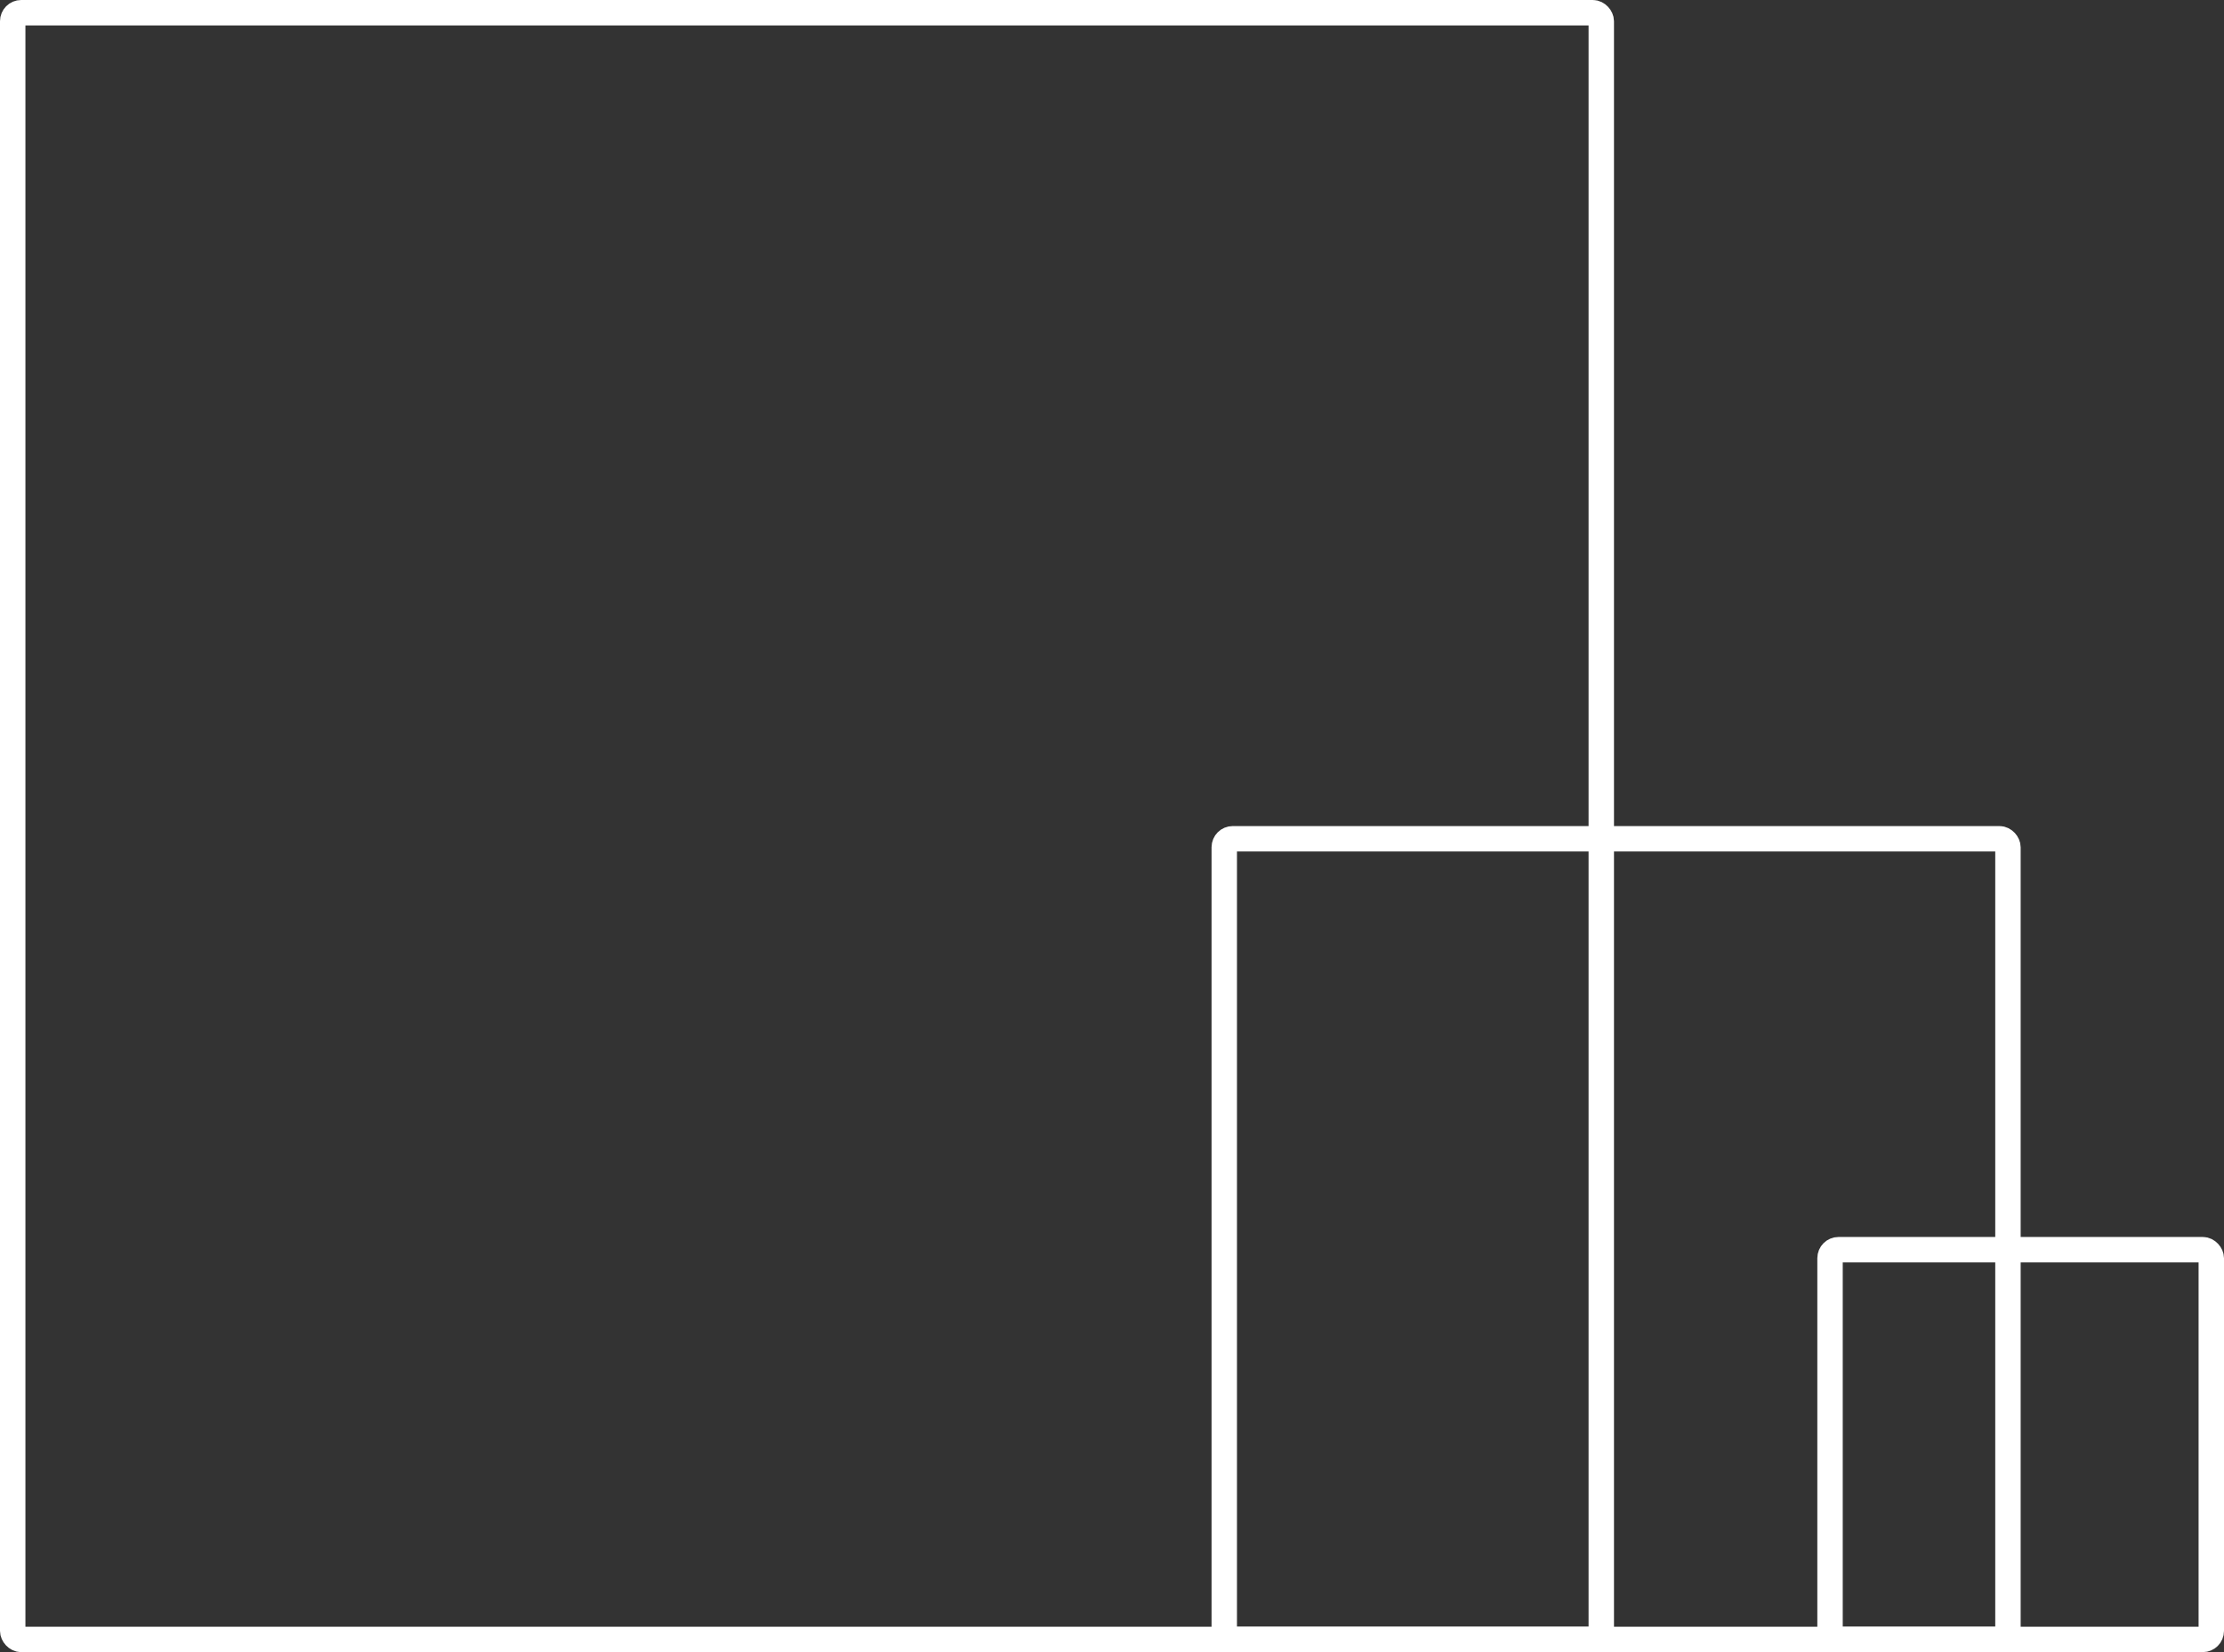
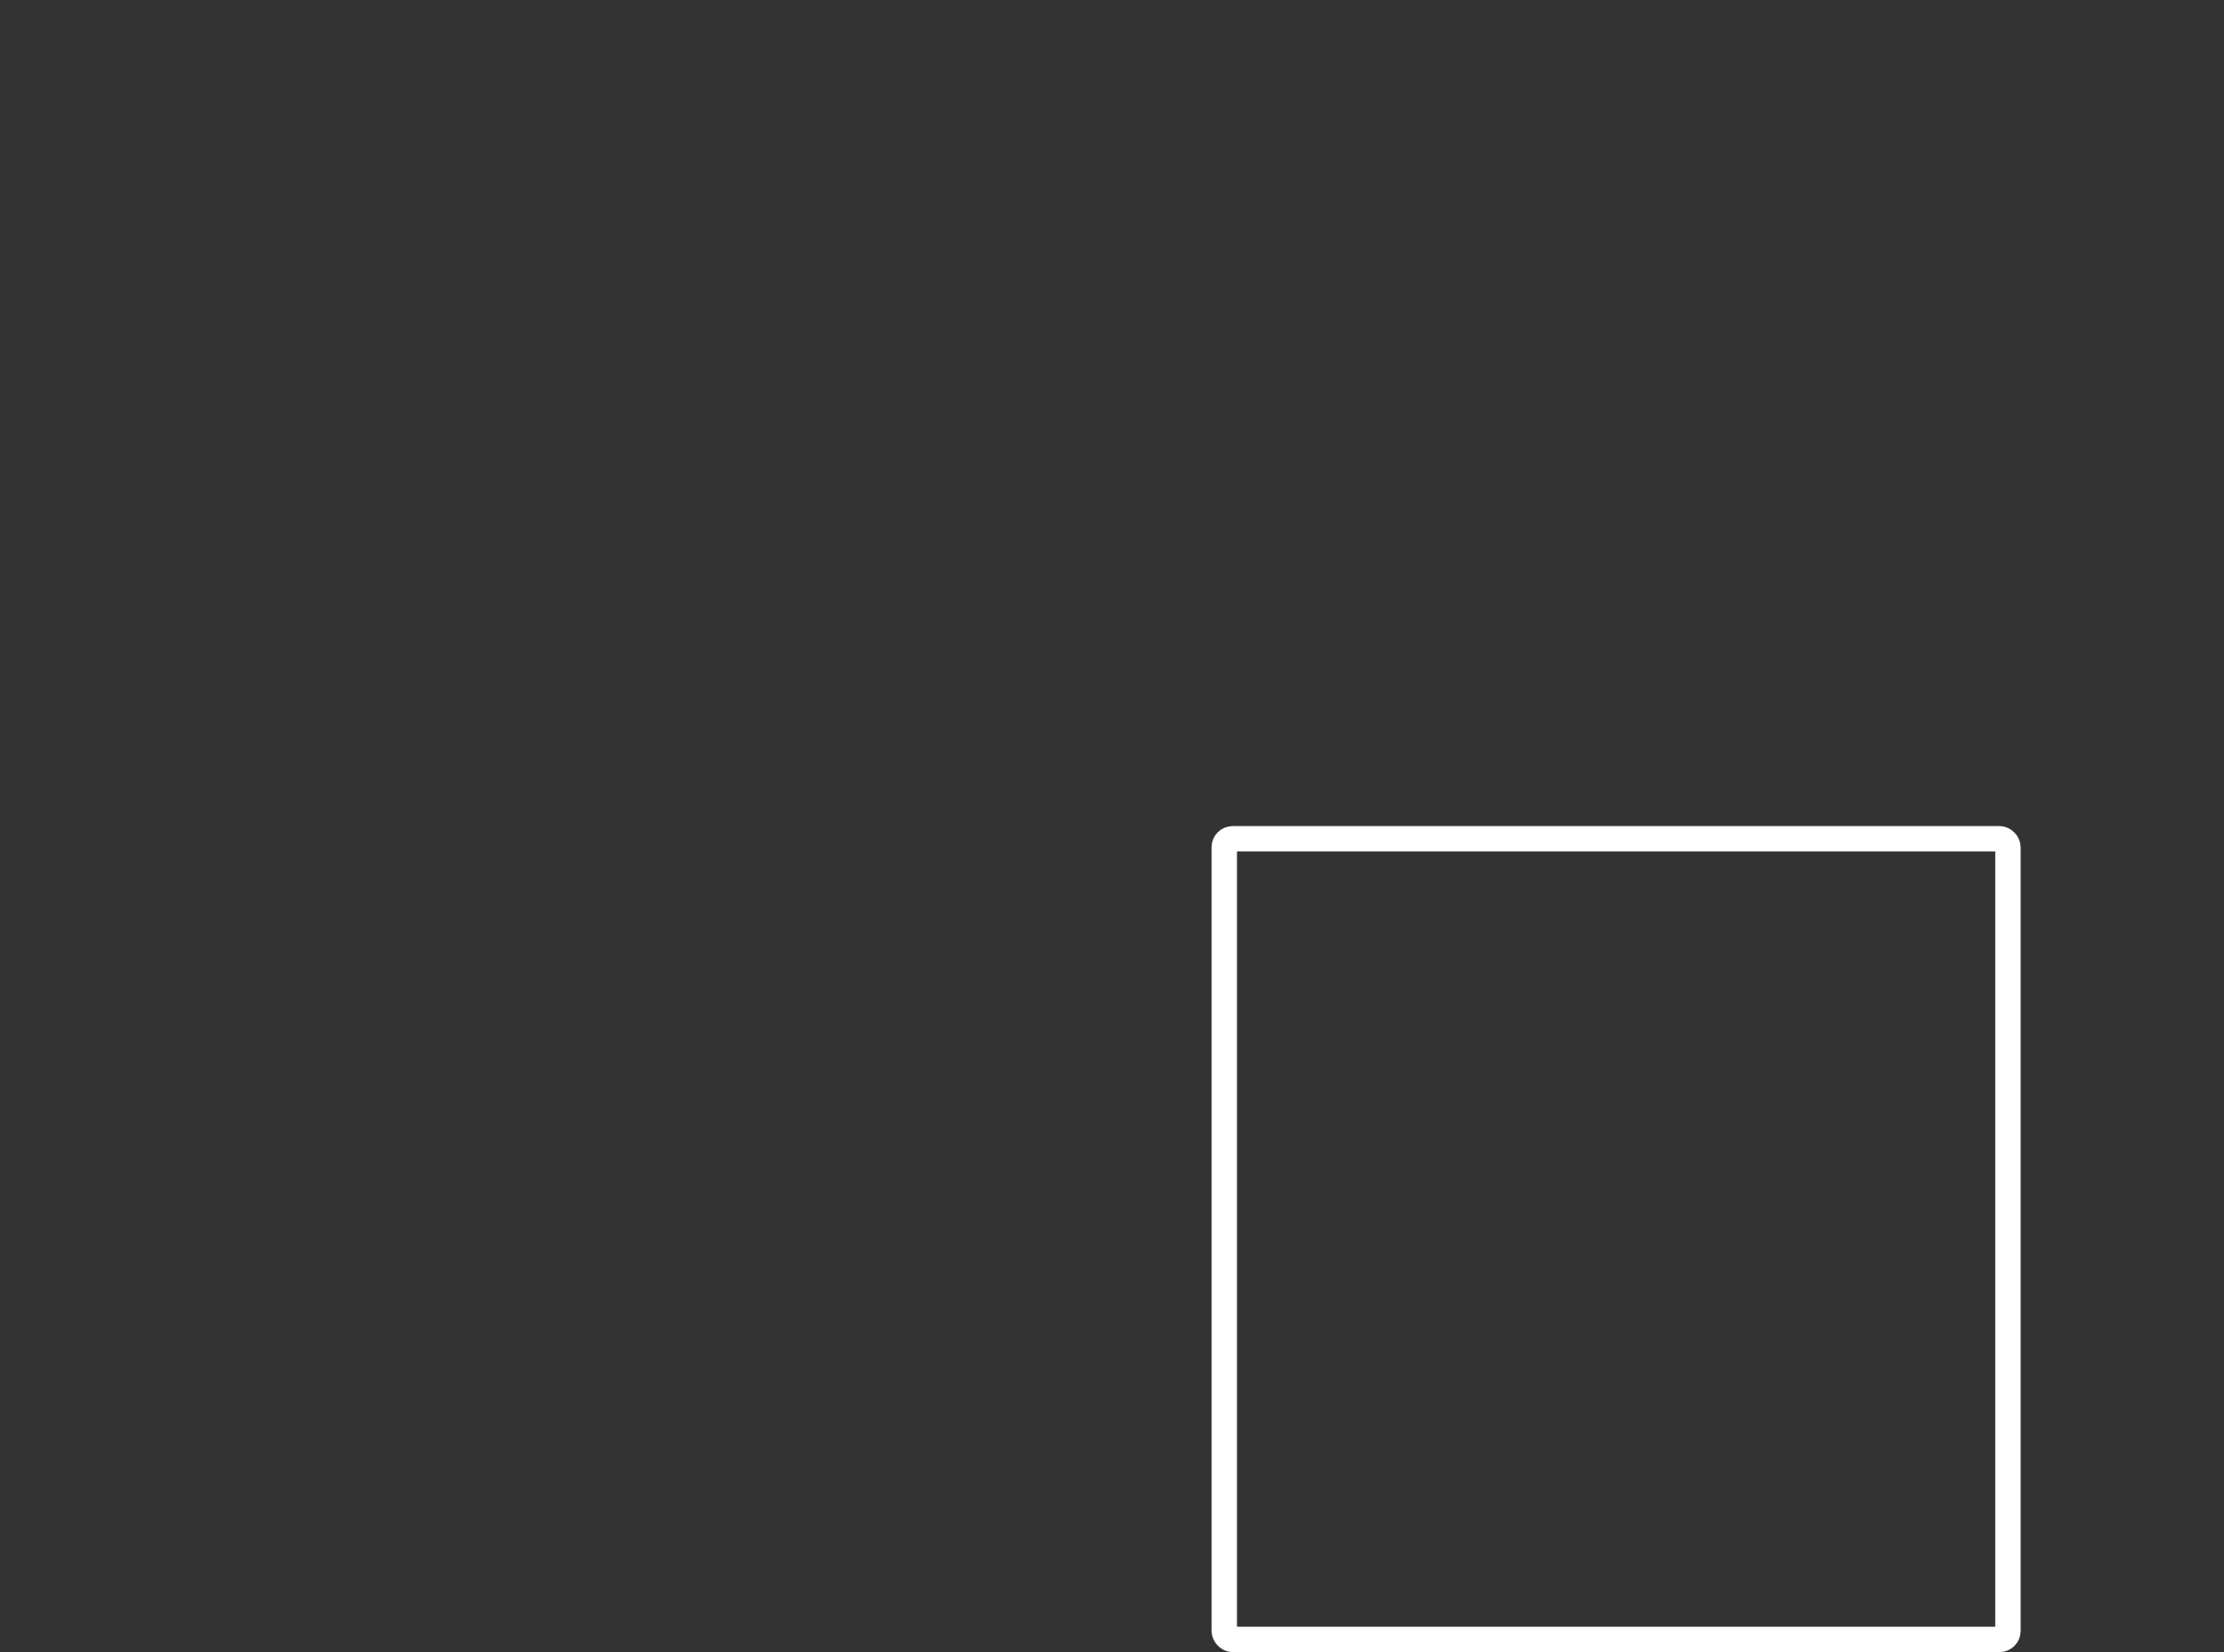
<svg xmlns="http://www.w3.org/2000/svg" width="525" height="390" viewBox="0 0 525 390">
  <rect x="0" y="0" width="525" height="390" fill="#333333" stroke="none" />
  <g id="Group_7" data-name="Group 7" transform="translate(12429 -6285)">
    <g id="Group_6" data-name="Group 6">
      <g id="Rectangle_113" data-name="Rectangle 113" transform="translate(-12429 6285)" fill="none" stroke="#fff" stroke-width="6">
-         <rect width="381" height="390" rx="5" stroke="none" />
-         <rect x="3" y="3" width="375" height="384" rx="2" fill="none" />
-       </g>
+         </g>
      <g id="Rectangle_114" data-name="Rectangle 114" transform="translate(-12143 6480)" fill="none" stroke="#fff" stroke-width="6">
        <rect width="191" height="195" rx="5" stroke="none" />
        <rect x="3" y="3" width="185" height="189" rx="2" fill="none" />
      </g>
      <g id="Rectangle_115" data-name="Rectangle 115" transform="translate(-12000 6577)" fill="none" stroke="#fff" stroke-width="6">
-         <rect width="96" height="98" rx="5" stroke="none" />
-         <rect x="3" y="3" width="90" height="92" rx="2" fill="none" />
-       </g>
+         </g>
    </g>
  </g>
</svg>